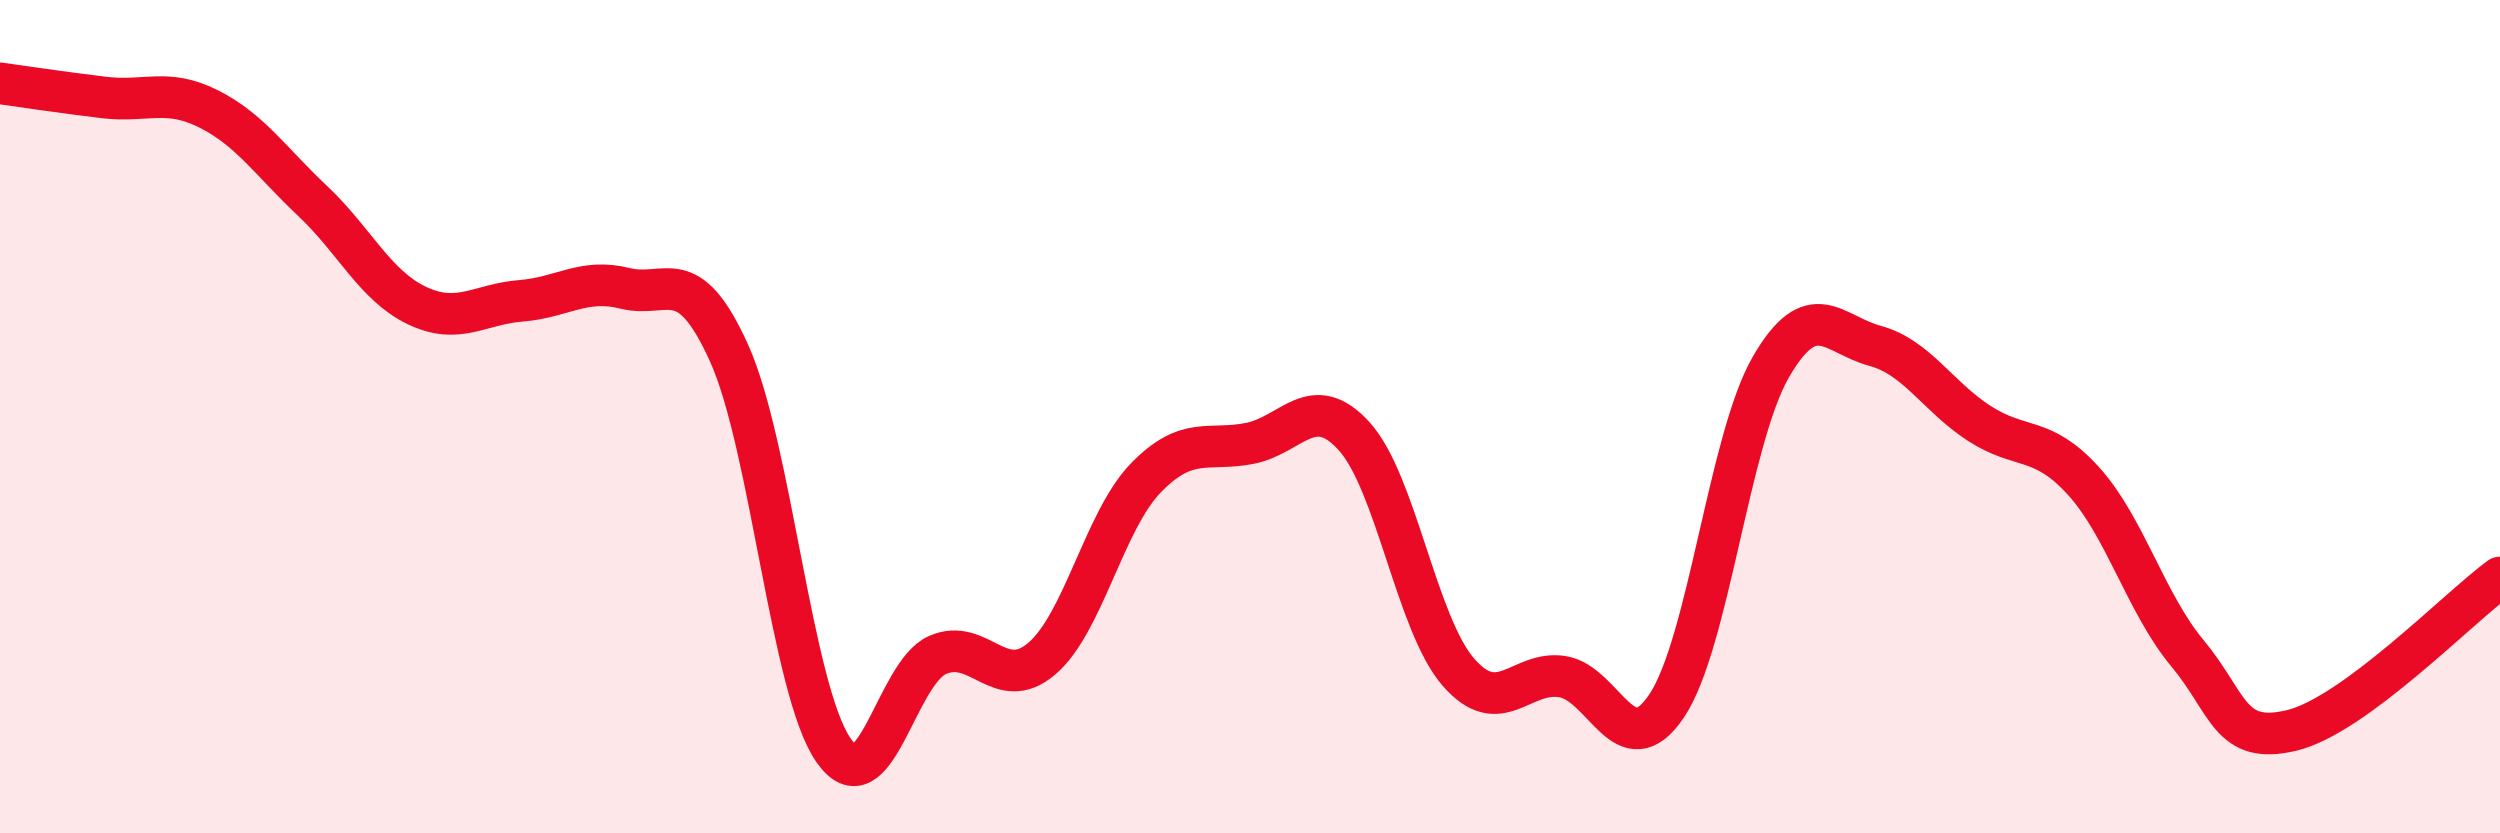
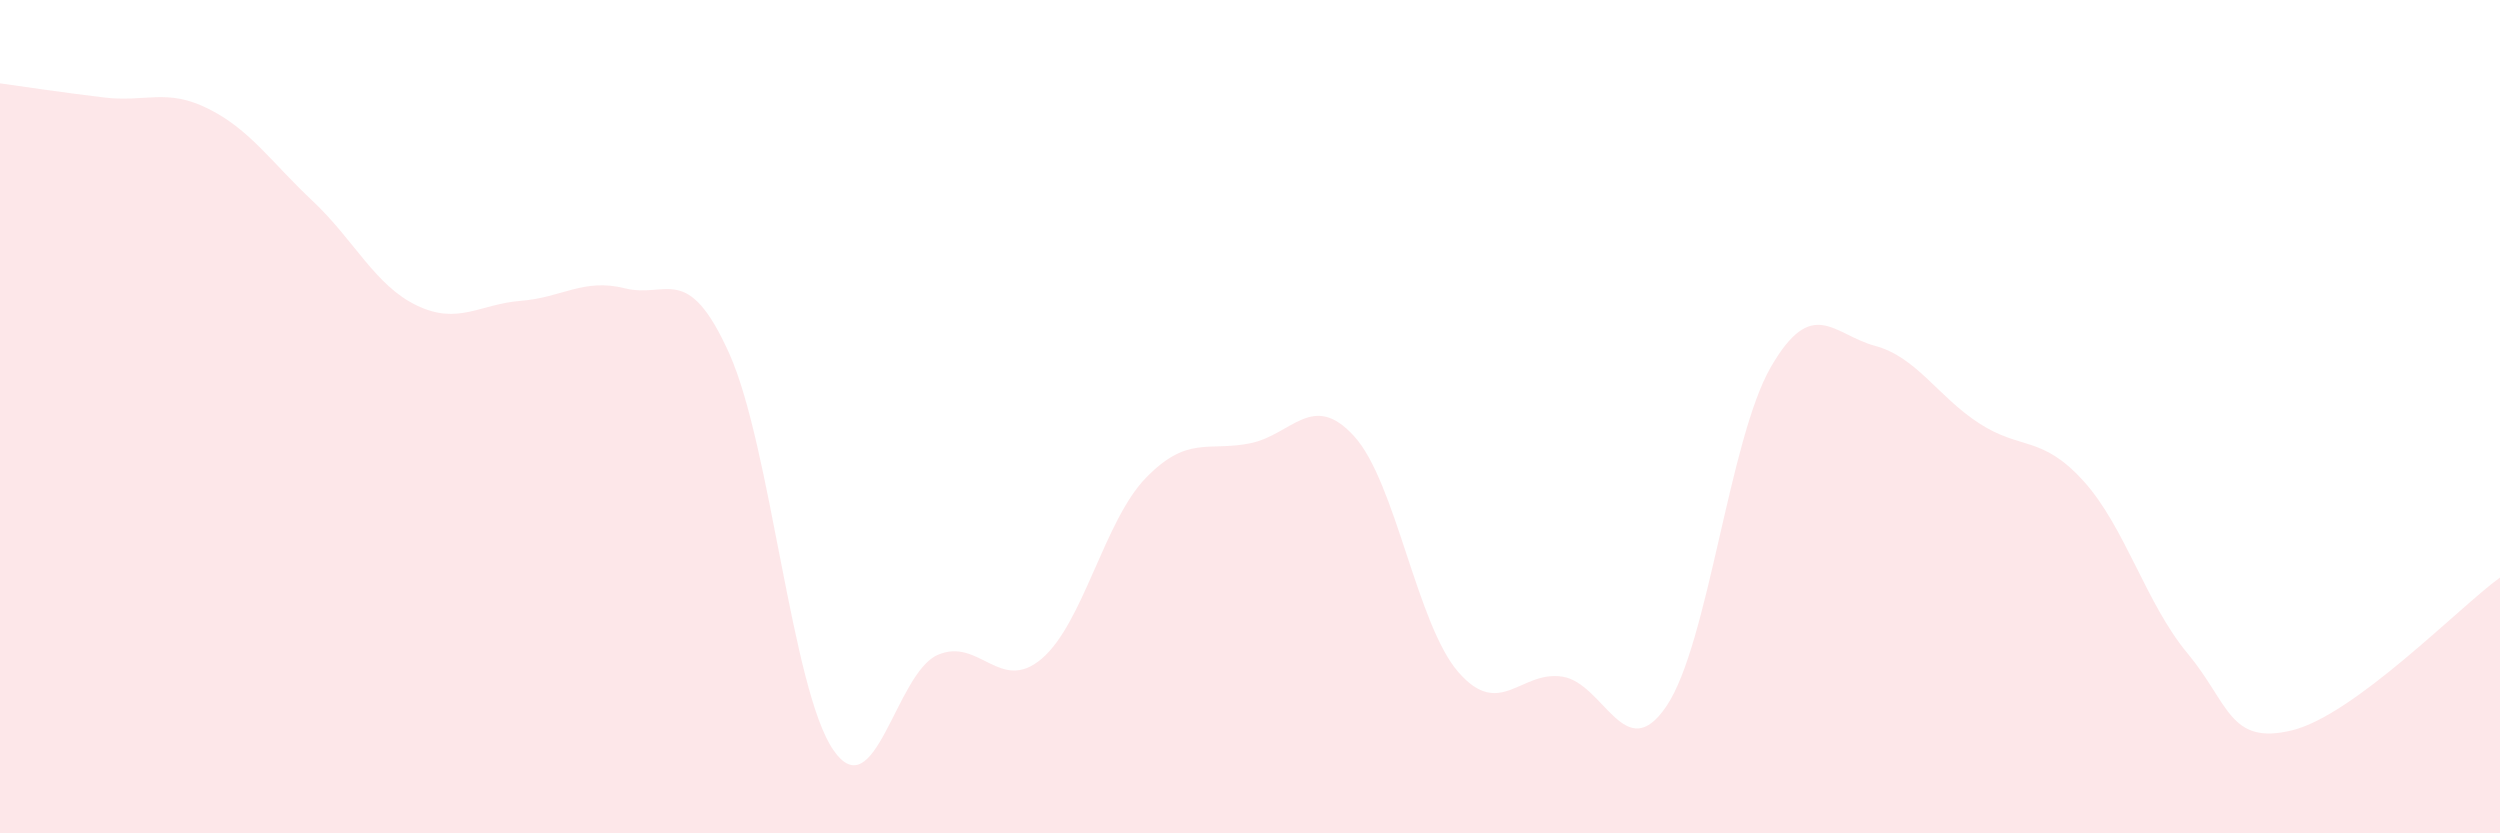
<svg xmlns="http://www.w3.org/2000/svg" width="60" height="20" viewBox="0 0 60 20">
  <path d="M 0,2 C 0.5,2.07 1.5,2.22 2.5,2.34 C 3.5,2.46 4,2.11 5,2.61 C 6,3.11 6.5,3.88 7.5,4.82 C 8.5,5.76 9,6.85 10,7.33 C 11,7.81 11.5,7.3 12.5,7.22 C 13.5,7.14 14,6.67 15,6.92 C 16,7.17 16.5,6.26 17.5,8.48 C 18.5,10.7 19,16.55 20,18 C 21,19.45 21.5,16.16 22.5,15.72 C 23.5,15.28 24,16.66 25,15.81 C 26,14.96 26.5,12.5 27.5,11.47 C 28.5,10.44 29,10.84 30,10.64 C 31,10.44 31.5,9.37 32.5,10.47 C 33.5,11.57 34,14.98 35,16.13 C 36,17.28 36.5,16.08 37.5,16.24 C 38.5,16.4 39,18.43 40,16.94 C 41,15.45 41.5,10.54 42.5,8.81 C 43.5,7.08 44,8.03 45,8.3 C 46,8.57 46.5,9.51 47.5,10.16 C 48.5,10.81 49,10.44 50,11.54 C 51,12.64 51.5,14.48 52.5,15.68 C 53.5,16.88 53.5,17.89 55,17.53 C 56.5,17.17 59,14.59 60,13.86L60 20L0 20Z" fill="#EB0A25" opacity="0.1" stroke-linecap="round" stroke-linejoin="round" />
-   <path d="M 0,2 C 0.5,2.07 1.5,2.22 2.5,2.34 C 3.5,2.46 4,2.11 5,2.61 C 6,3.11 6.5,3.88 7.5,4.82 C 8.5,5.76 9,6.85 10,7.33 C 11,7.81 11.5,7.3 12.5,7.22 C 13.5,7.14 14,6.67 15,6.92 C 16,7.17 16.5,6.26 17.5,8.48 C 18.5,10.7 19,16.55 20,18 C 21,19.45 21.5,16.16 22.5,15.72 C 23.5,15.28 24,16.66 25,15.81 C 26,14.96 26.5,12.5 27.5,11.47 C 28.5,10.44 29,10.84 30,10.64 C 31,10.44 31.5,9.37 32.5,10.47 C 33.5,11.57 34,14.98 35,16.13 C 36,17.28 36.5,16.08 37.5,16.24 C 38.5,16.4 39,18.43 40,16.94 C 41,15.45 41.5,10.54 42.5,8.81 C 43.5,7.08 44,8.03 45,8.3 C 46,8.57 46.5,9.51 47.5,10.16 C 48.5,10.81 49,10.44 50,11.54 C 51,12.64 51.5,14.48 52.5,15.68 C 53.5,16.88 53.5,17.89 55,17.53 C 56.5,17.17 59,14.59 60,13.86" stroke="#EB0A25" stroke-width="1" fill="none" stroke-linecap="round" stroke-linejoin="round" />
</svg>